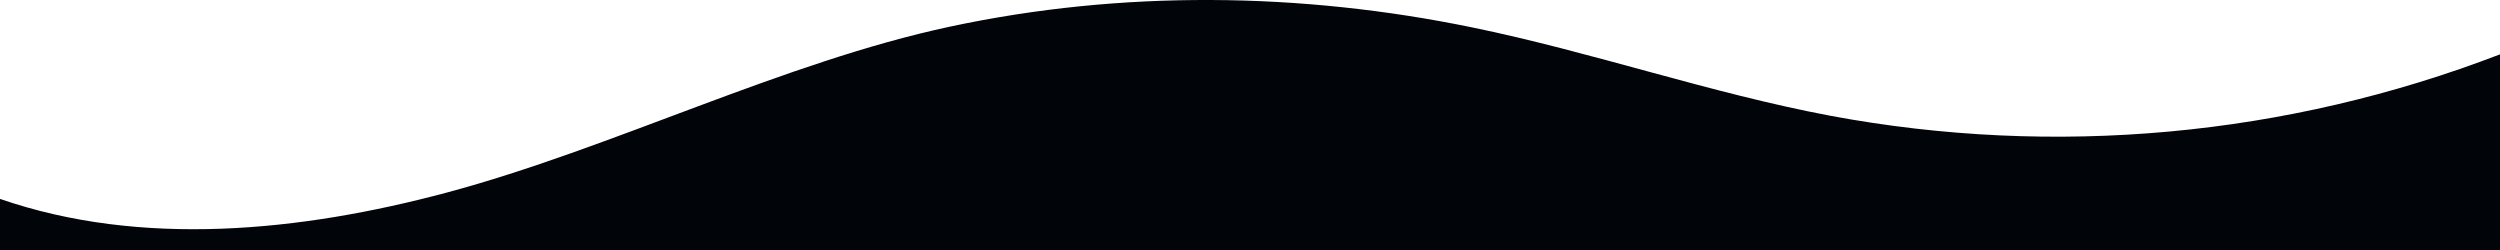
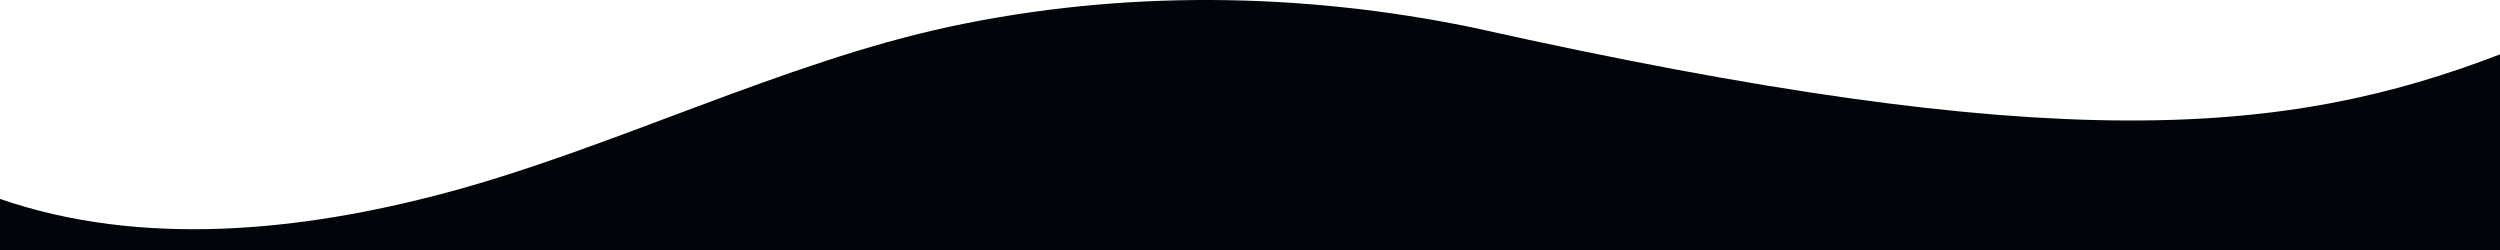
<svg xmlns="http://www.w3.org/2000/svg" width="1440" height="144" viewBox="0 0 1440 144" fill="none">
-   <path d="M257.208 110.953C351.996 85.617 451.464 35.748 547.392 15.301C646.104 -5.79 749.064 -4.561 847.932 15.776C917.34 30.043 984.732 53.567 1054.33 66.691C1183.67 90.811 1317.04 78.574 1440 31.308V144H0V114.565C81.372 142.686 173.148 133.43 257.208 110.953Z" fill="#010409" />
+   <path d="M257.208 110.953C351.996 85.617 451.464 35.748 547.392 15.301C646.104 -5.79 749.064 -4.561 847.932 15.776C1183.67 90.811 1317.04 78.574 1440 31.308V144H0V114.565C81.372 142.686 173.148 133.43 257.208 110.953Z" fill="#010409" />
</svg>